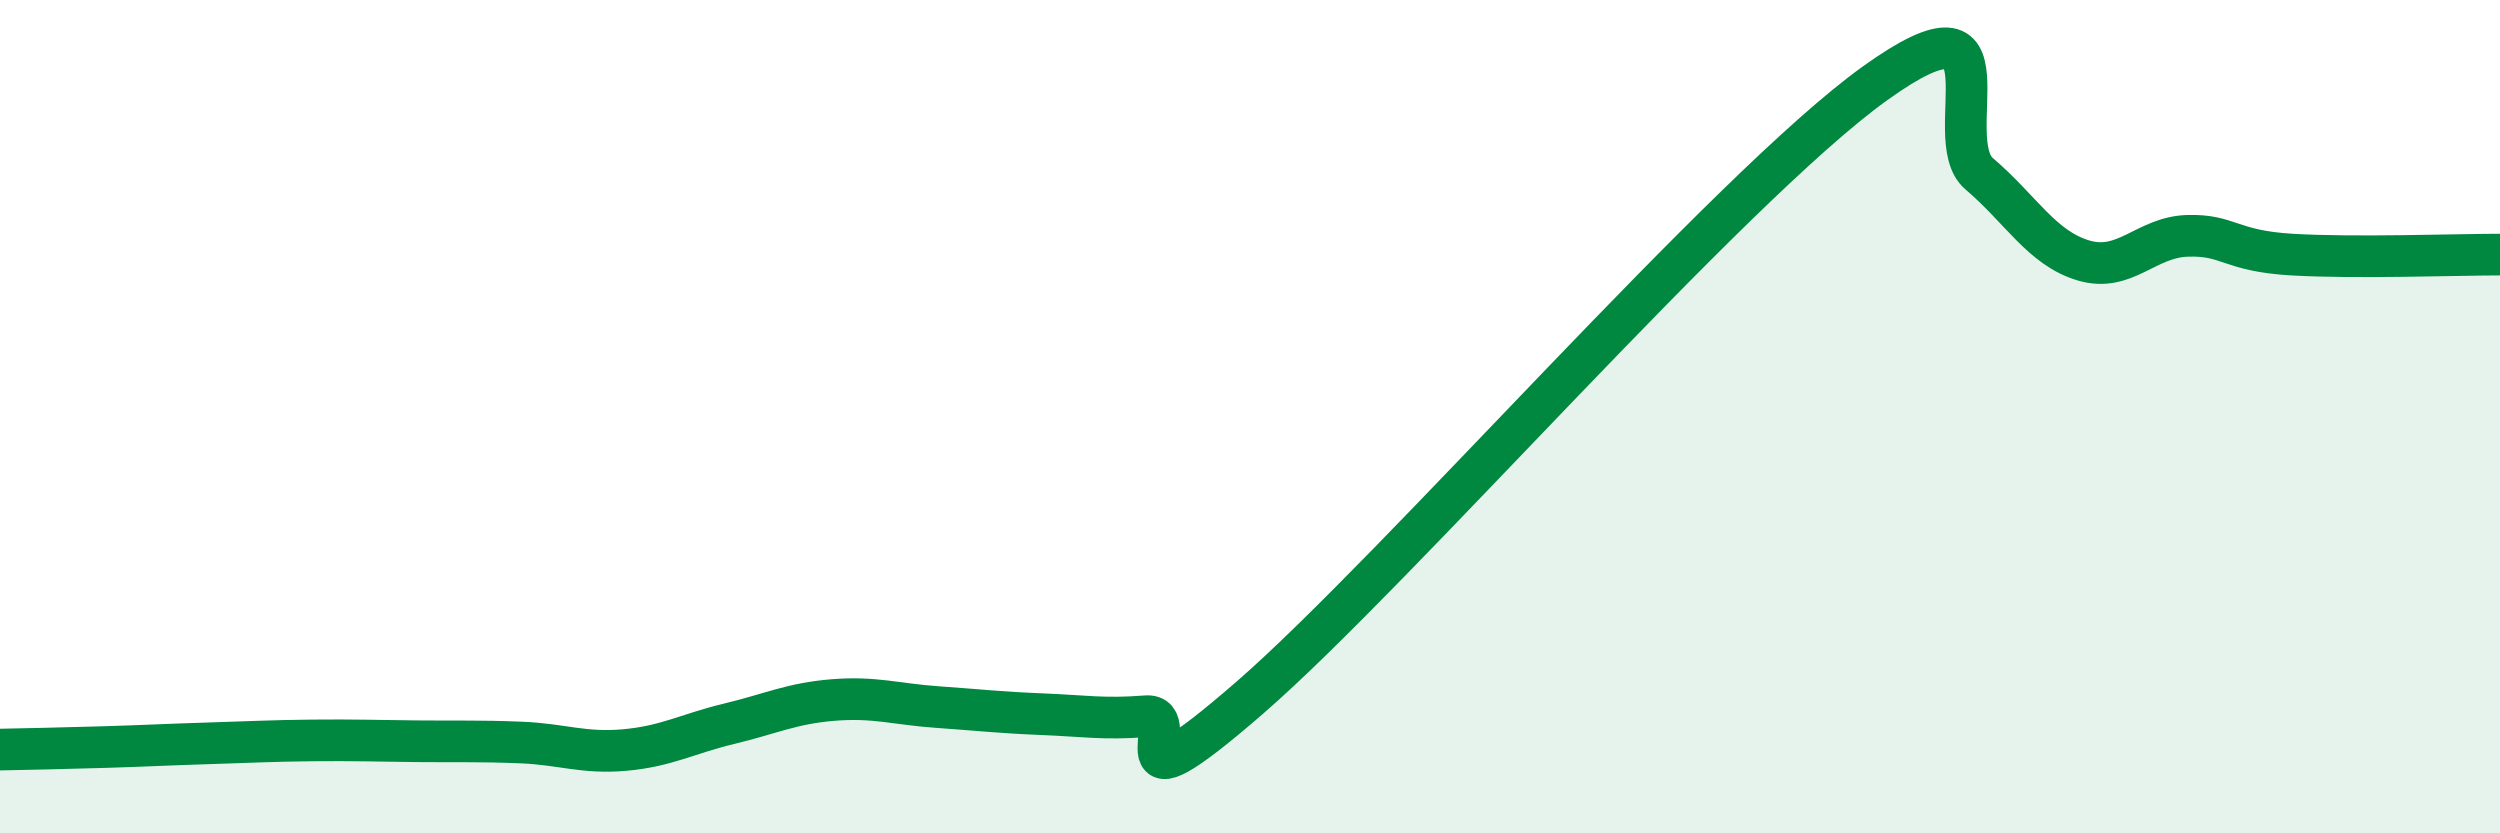
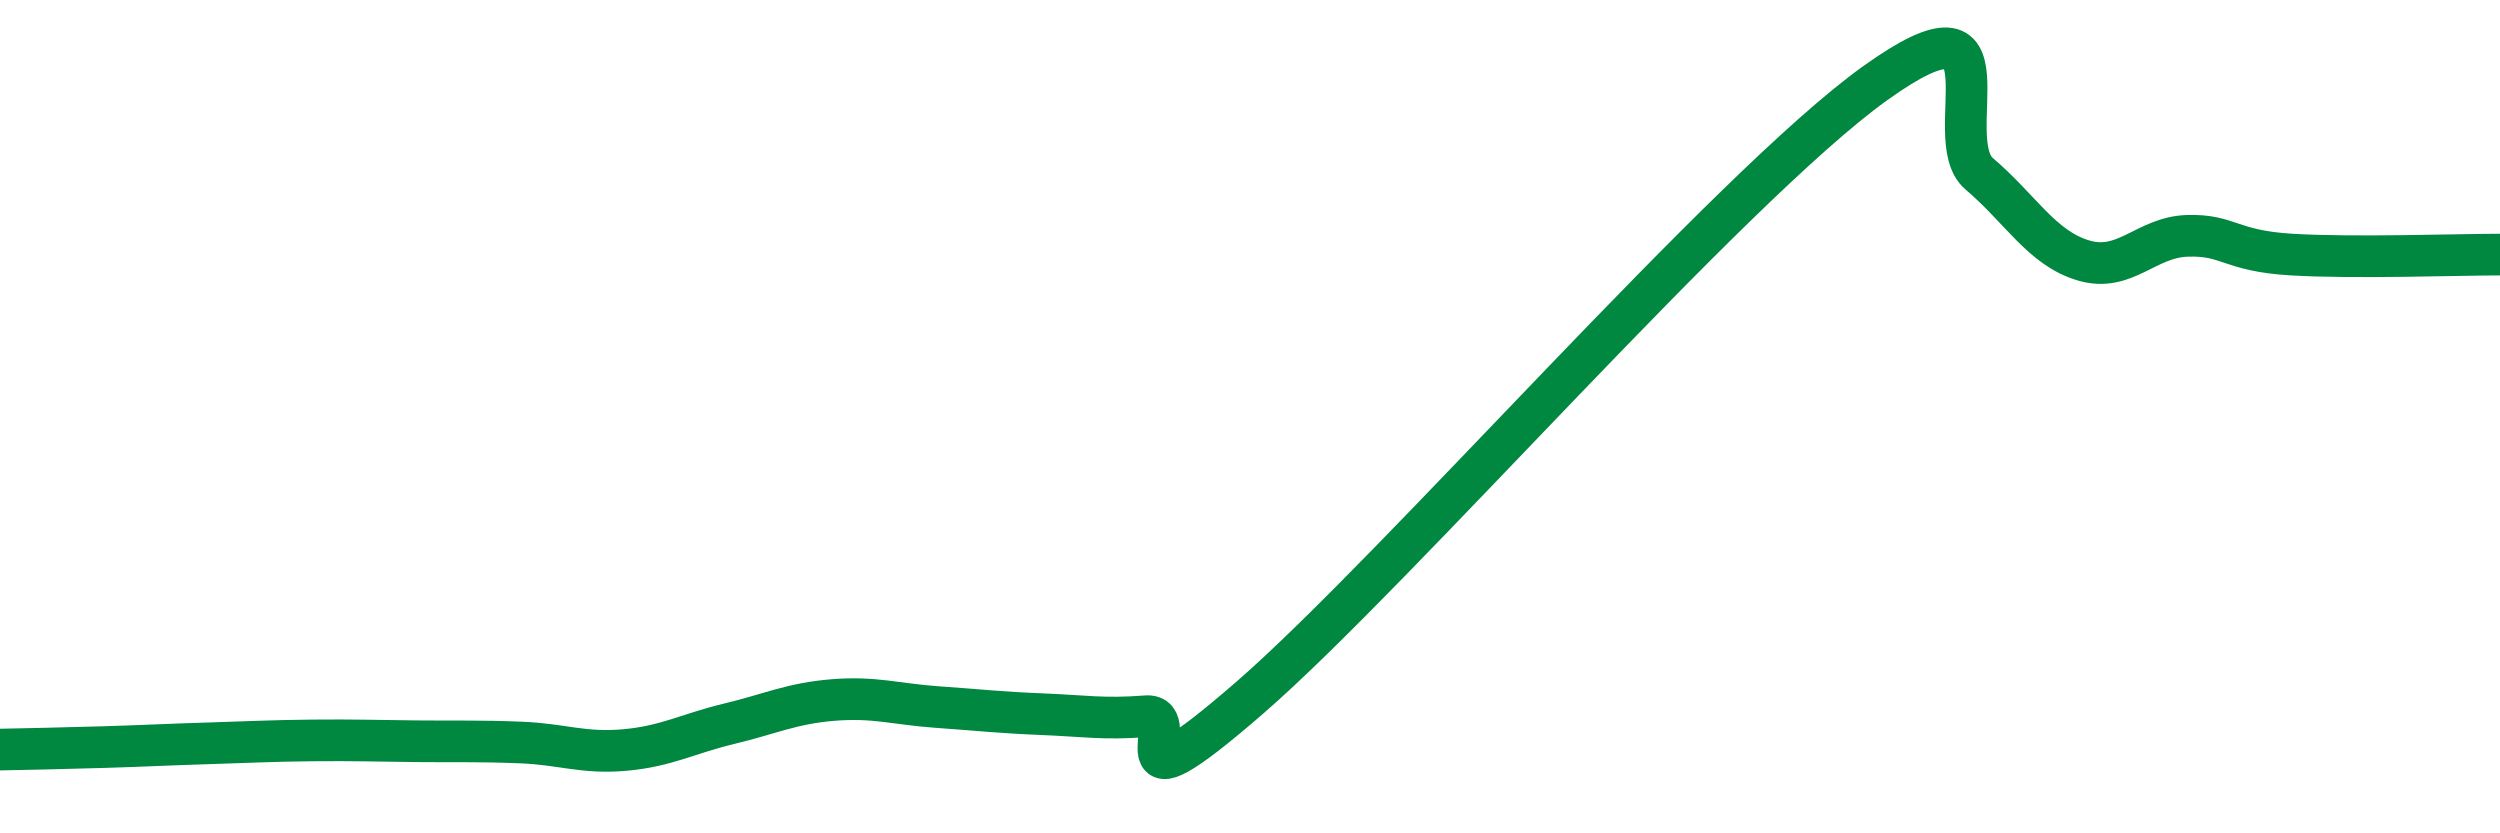
<svg xmlns="http://www.w3.org/2000/svg" width="60" height="20" viewBox="0 0 60 20">
-   <path d="M 0,17.99 C 0.5,17.98 1.5,17.96 2.5,17.93 C 3.5,17.9 4,17.87 5,17.84 C 6,17.81 6.5,17.78 7.5,17.77 C 8.5,17.76 9,17.78 10,17.79 C 11,17.8 11.5,17.78 12.5,17.82 C 13.5,17.86 14,18.09 15,18 C 16,17.91 16.5,17.61 17.5,17.37 C 18.5,17.13 19,16.88 20,16.8 C 21,16.72 21.5,16.9 22.5,16.97 C 23.5,17.04 24,17.1 25,17.14 C 26,17.18 26.5,17.27 27.5,17.19 C 28.5,17.11 26.5,19.78 30,16.74 C 33.5,13.7 41.5,4.51 45,2 C 48.5,-0.51 46.5,3.32 47.5,4.17 C 48.5,5.02 49,5.95 50,6.25 C 51,6.55 51.5,5.69 52.5,5.66 C 53.5,5.63 53.5,6.02 55,6.11 C 56.5,6.2 59,6.11 60,6.11L60 20L0 20Z" fill="#008740" opacity="0.1" stroke-linecap="round" stroke-linejoin="round" />
  <path d="M 0,17.99 C 0.5,17.98 1.5,17.96 2.5,17.93 C 3.5,17.9 4,17.87 5,17.84 C 6,17.81 6.5,17.78 7.5,17.77 C 8.5,17.76 9,17.78 10,17.79 C 11,17.8 11.5,17.78 12.5,17.82 C 13.5,17.86 14,18.09 15,18 C 16,17.91 16.5,17.61 17.5,17.37 C 18.5,17.13 19,16.88 20,16.8 C 21,16.72 21.5,16.9 22.5,16.97 C 23.5,17.04 24,17.1 25,17.14 C 26,17.18 26.5,17.27 27.5,17.19 C 28.5,17.11 26.5,19.78 30,16.74 C 33.5,13.7 41.5,4.51 45,2 C 48.5,-0.51 46.5,3.32 47.5,4.17 C 48.5,5.02 49,5.95 50,6.25 C 51,6.55 51.5,5.69 52.5,5.66 C 53.5,5.63 53.5,6.02 55,6.11 C 56.5,6.2 59,6.11 60,6.11" stroke="#008740" stroke-width="1" fill="none" stroke-linecap="round" stroke-linejoin="round" />
</svg>